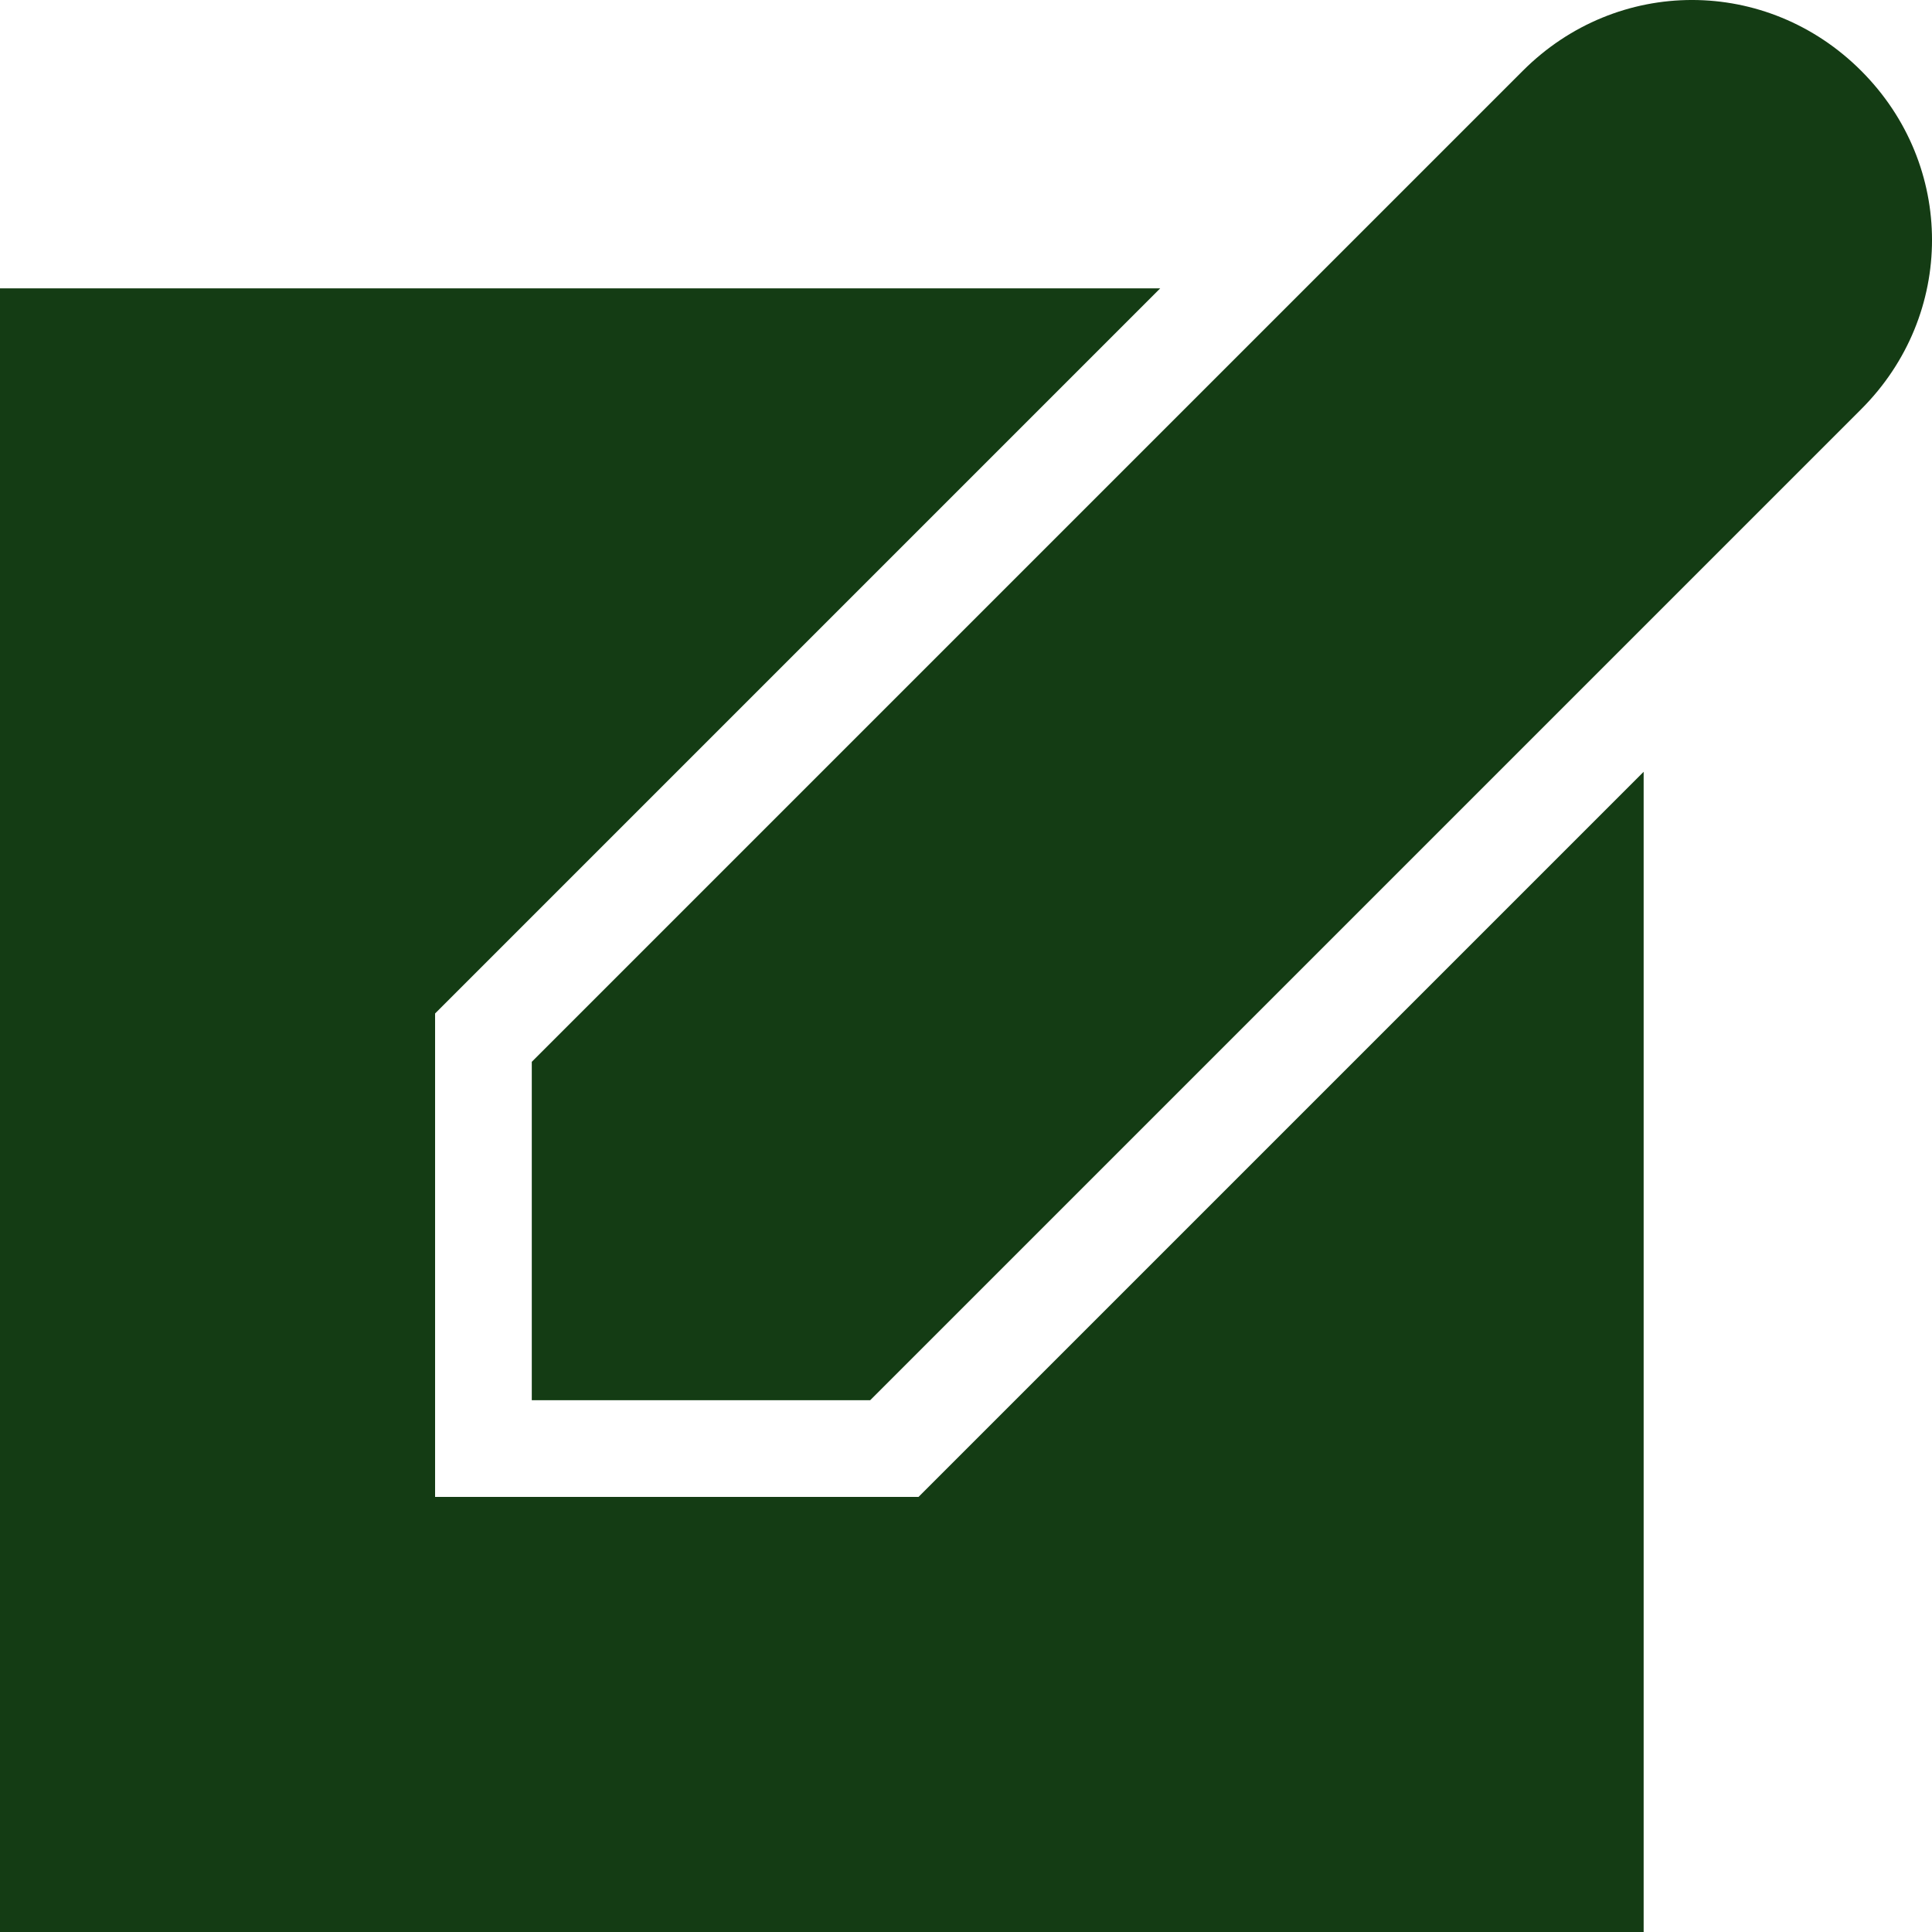
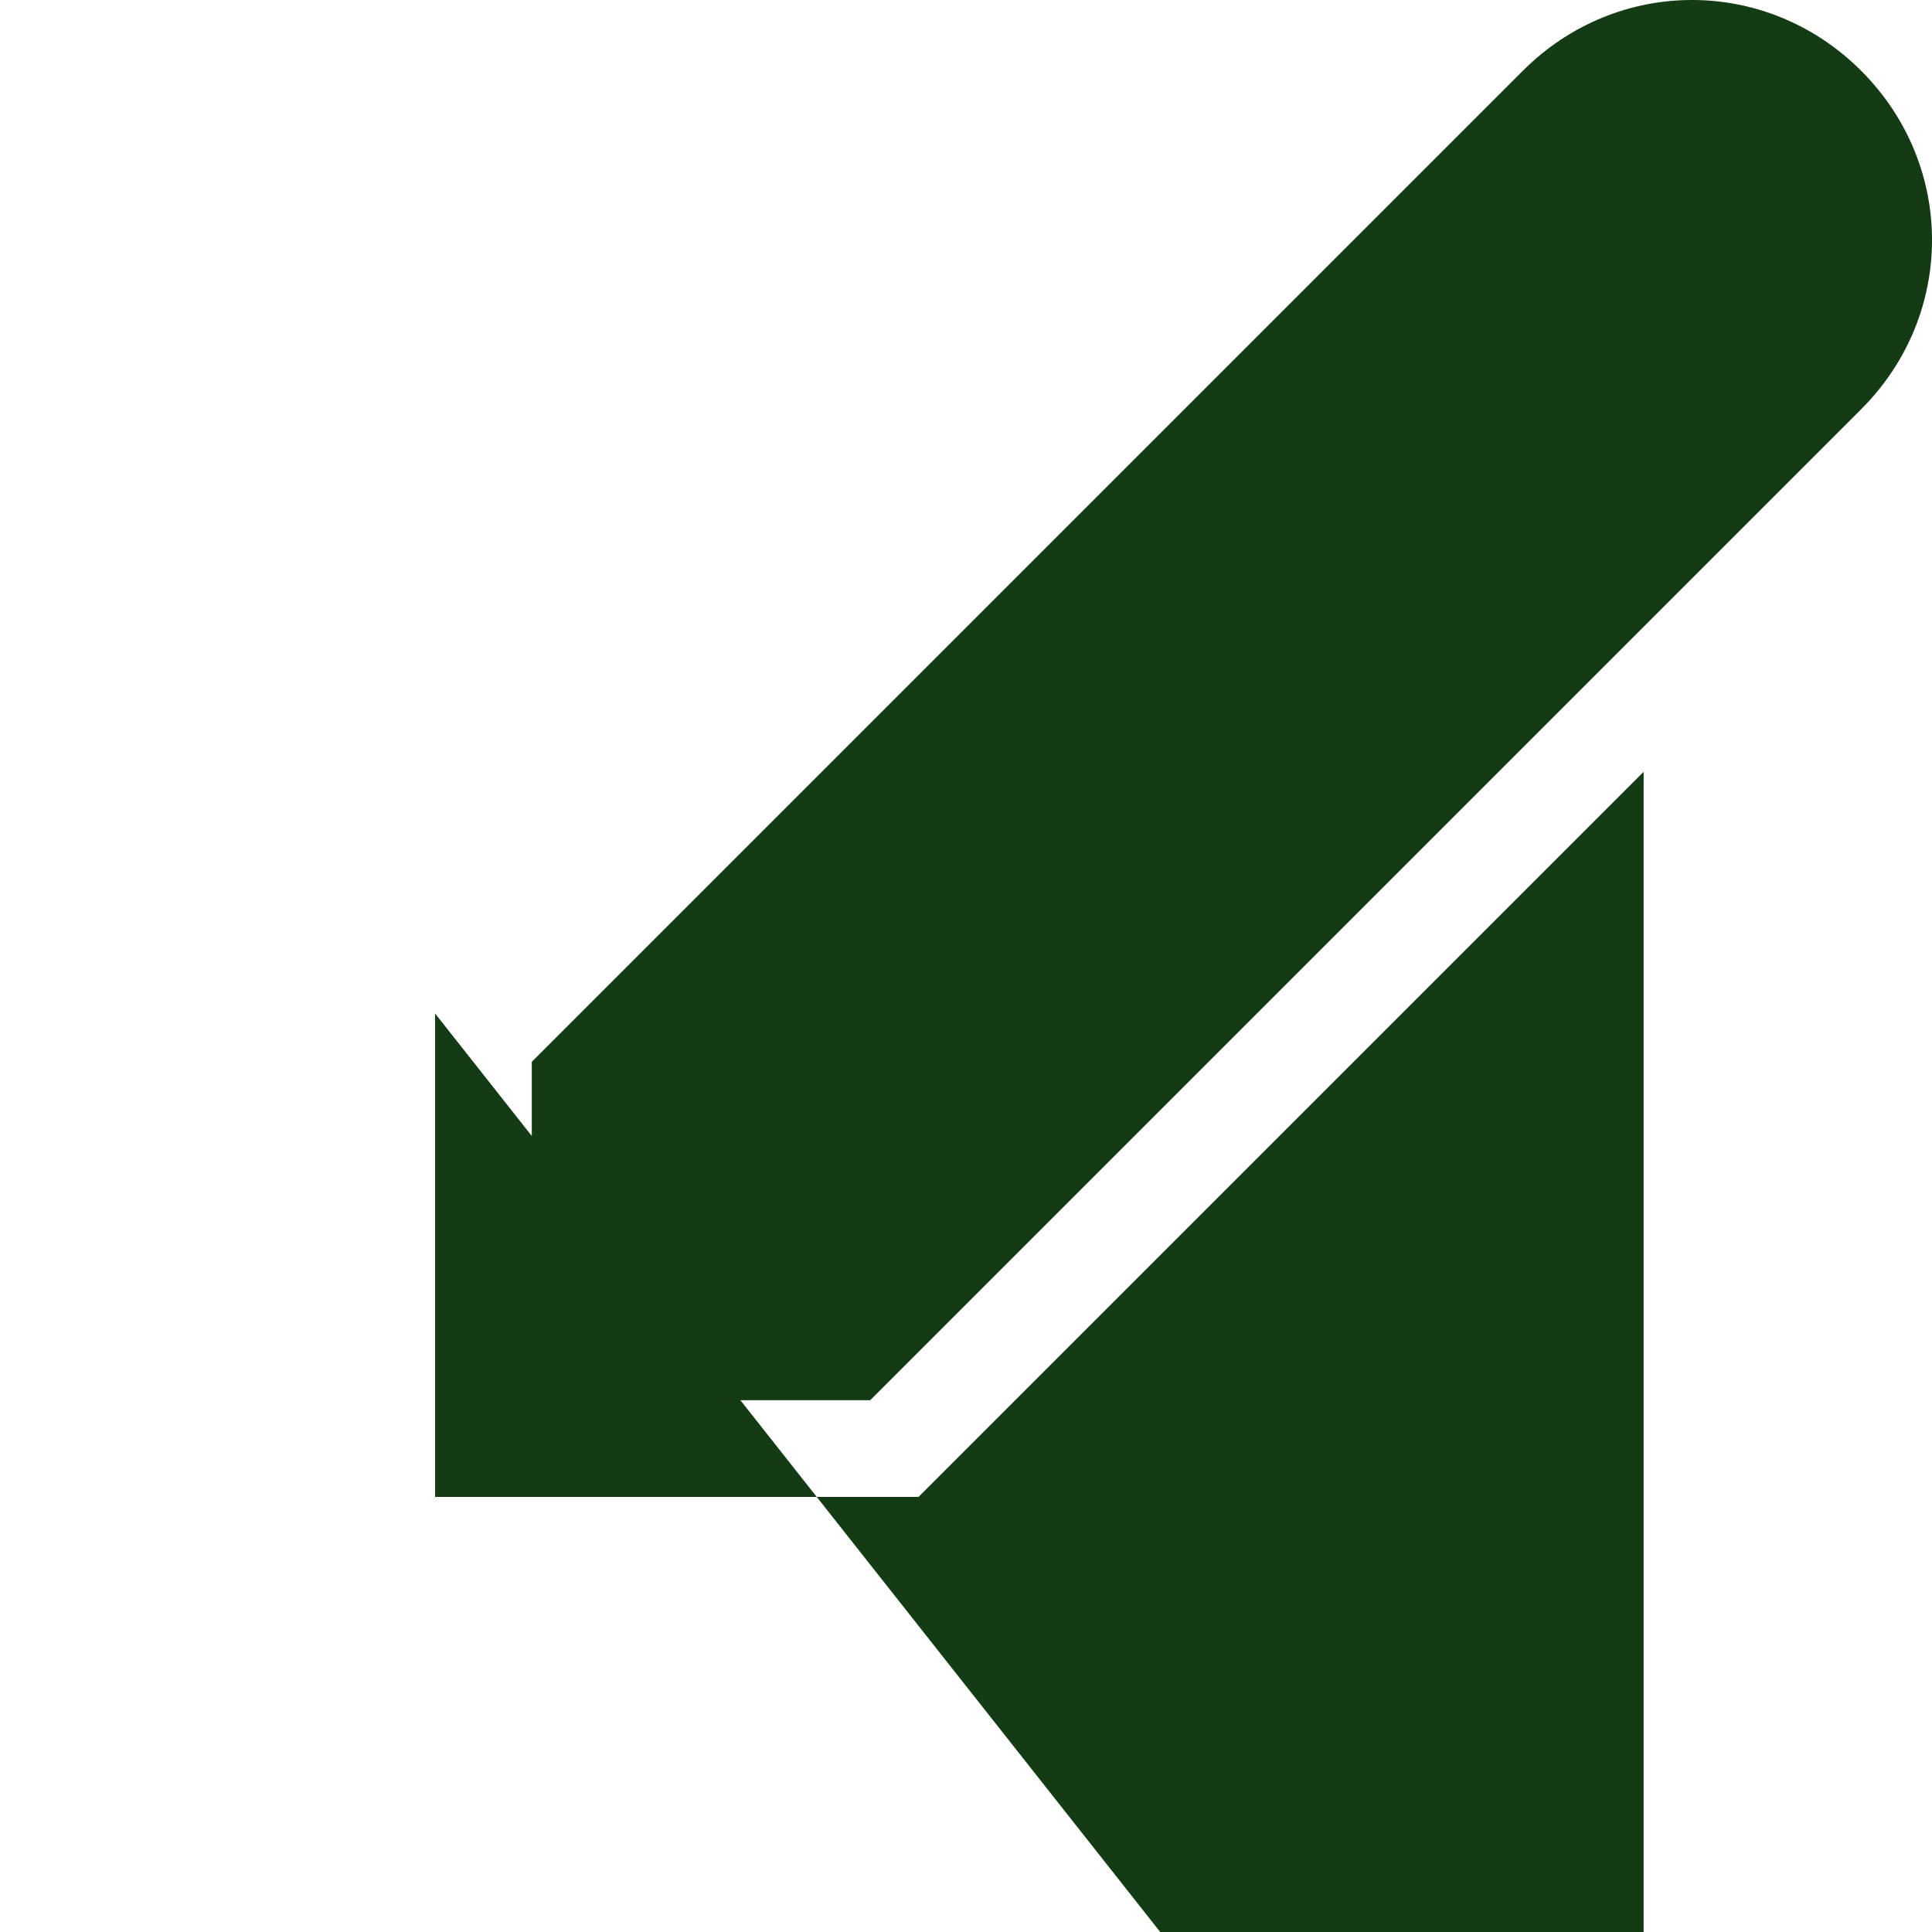
<svg xmlns="http://www.w3.org/2000/svg" width="40" height="40" viewBox="0 0 40 40" fill="none">
-   <path d="M34.03 15.979V40H0V5.97H24.021L9.008 20.983V30.992H19.017L34.03 15.979ZM38.534 8.472C40.489 6.518 40.489 3.42 38.534 1.466C36.58 -0.489 33.482 -0.489 31.528 1.466L11.01 21.984V28.99H18.016L38.534 8.472Z" fill="#143C14" />
+   <path d="M34.03 15.979V40H0H24.021L9.008 20.983V30.992H19.017L34.03 15.979ZM38.534 8.472C40.489 6.518 40.489 3.42 38.534 1.466C36.58 -0.489 33.482 -0.489 31.528 1.466L11.01 21.984V28.99H18.016L38.534 8.472Z" fill="#143C14" />
</svg>